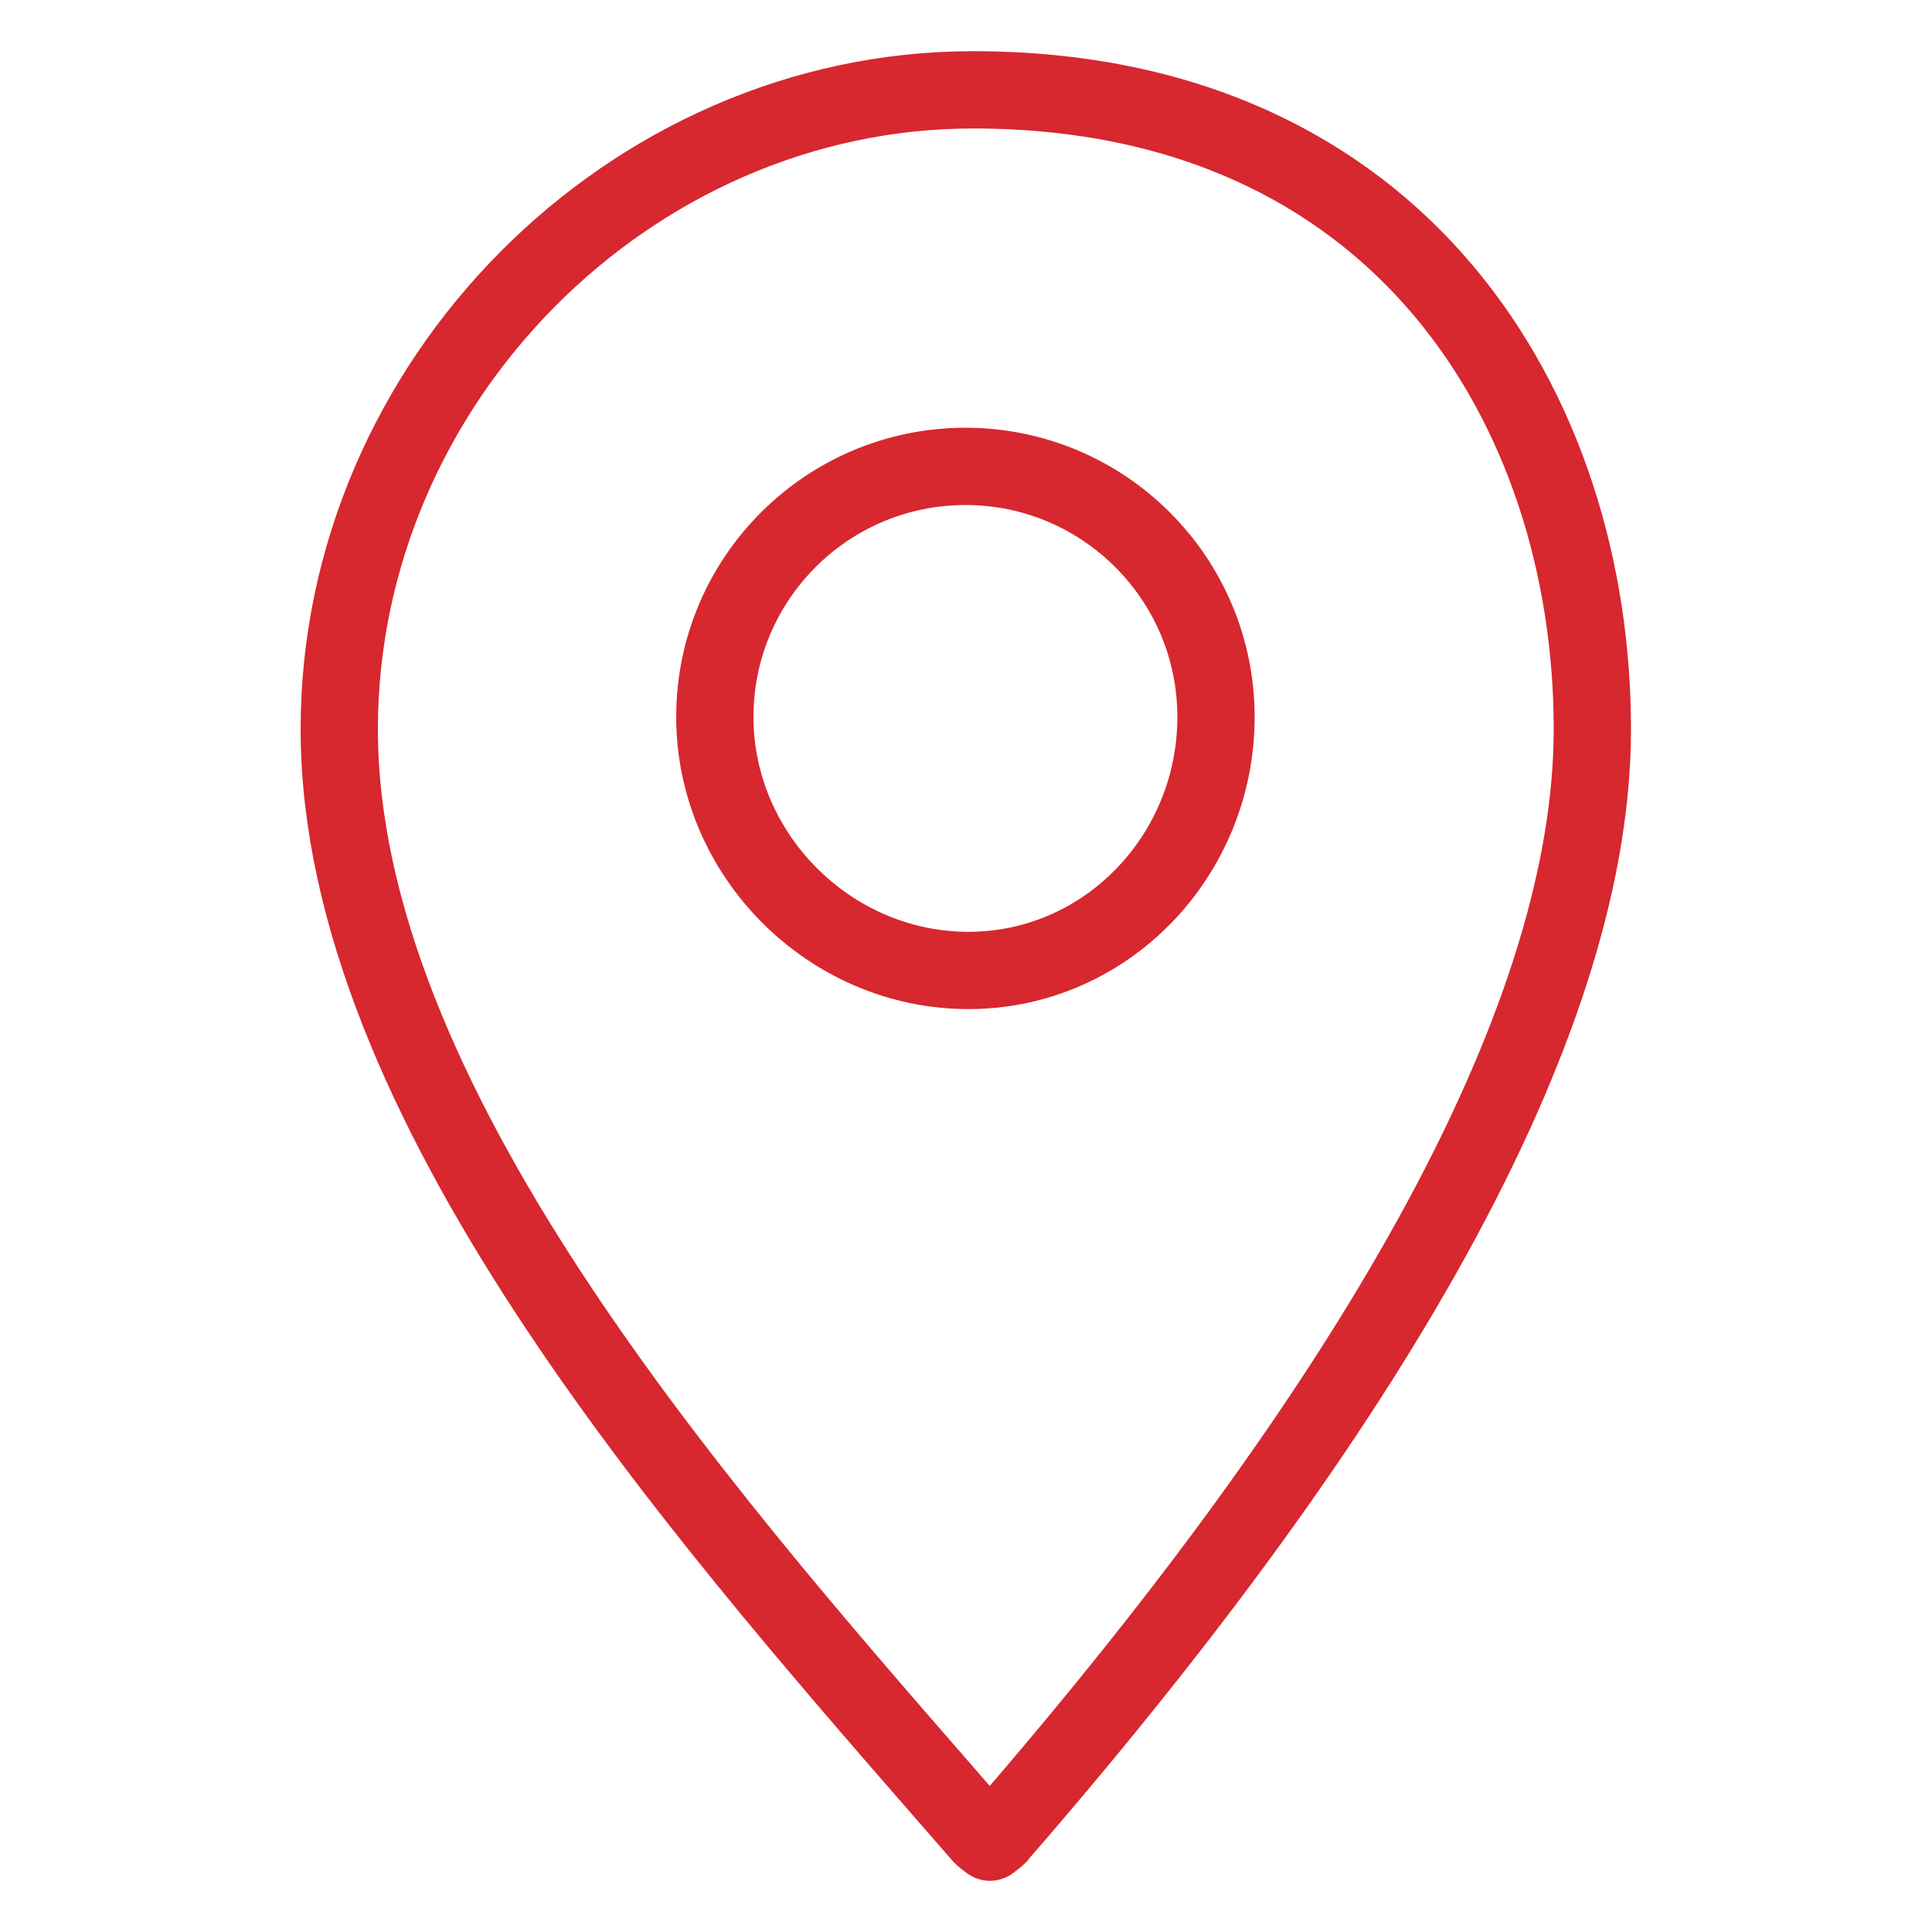
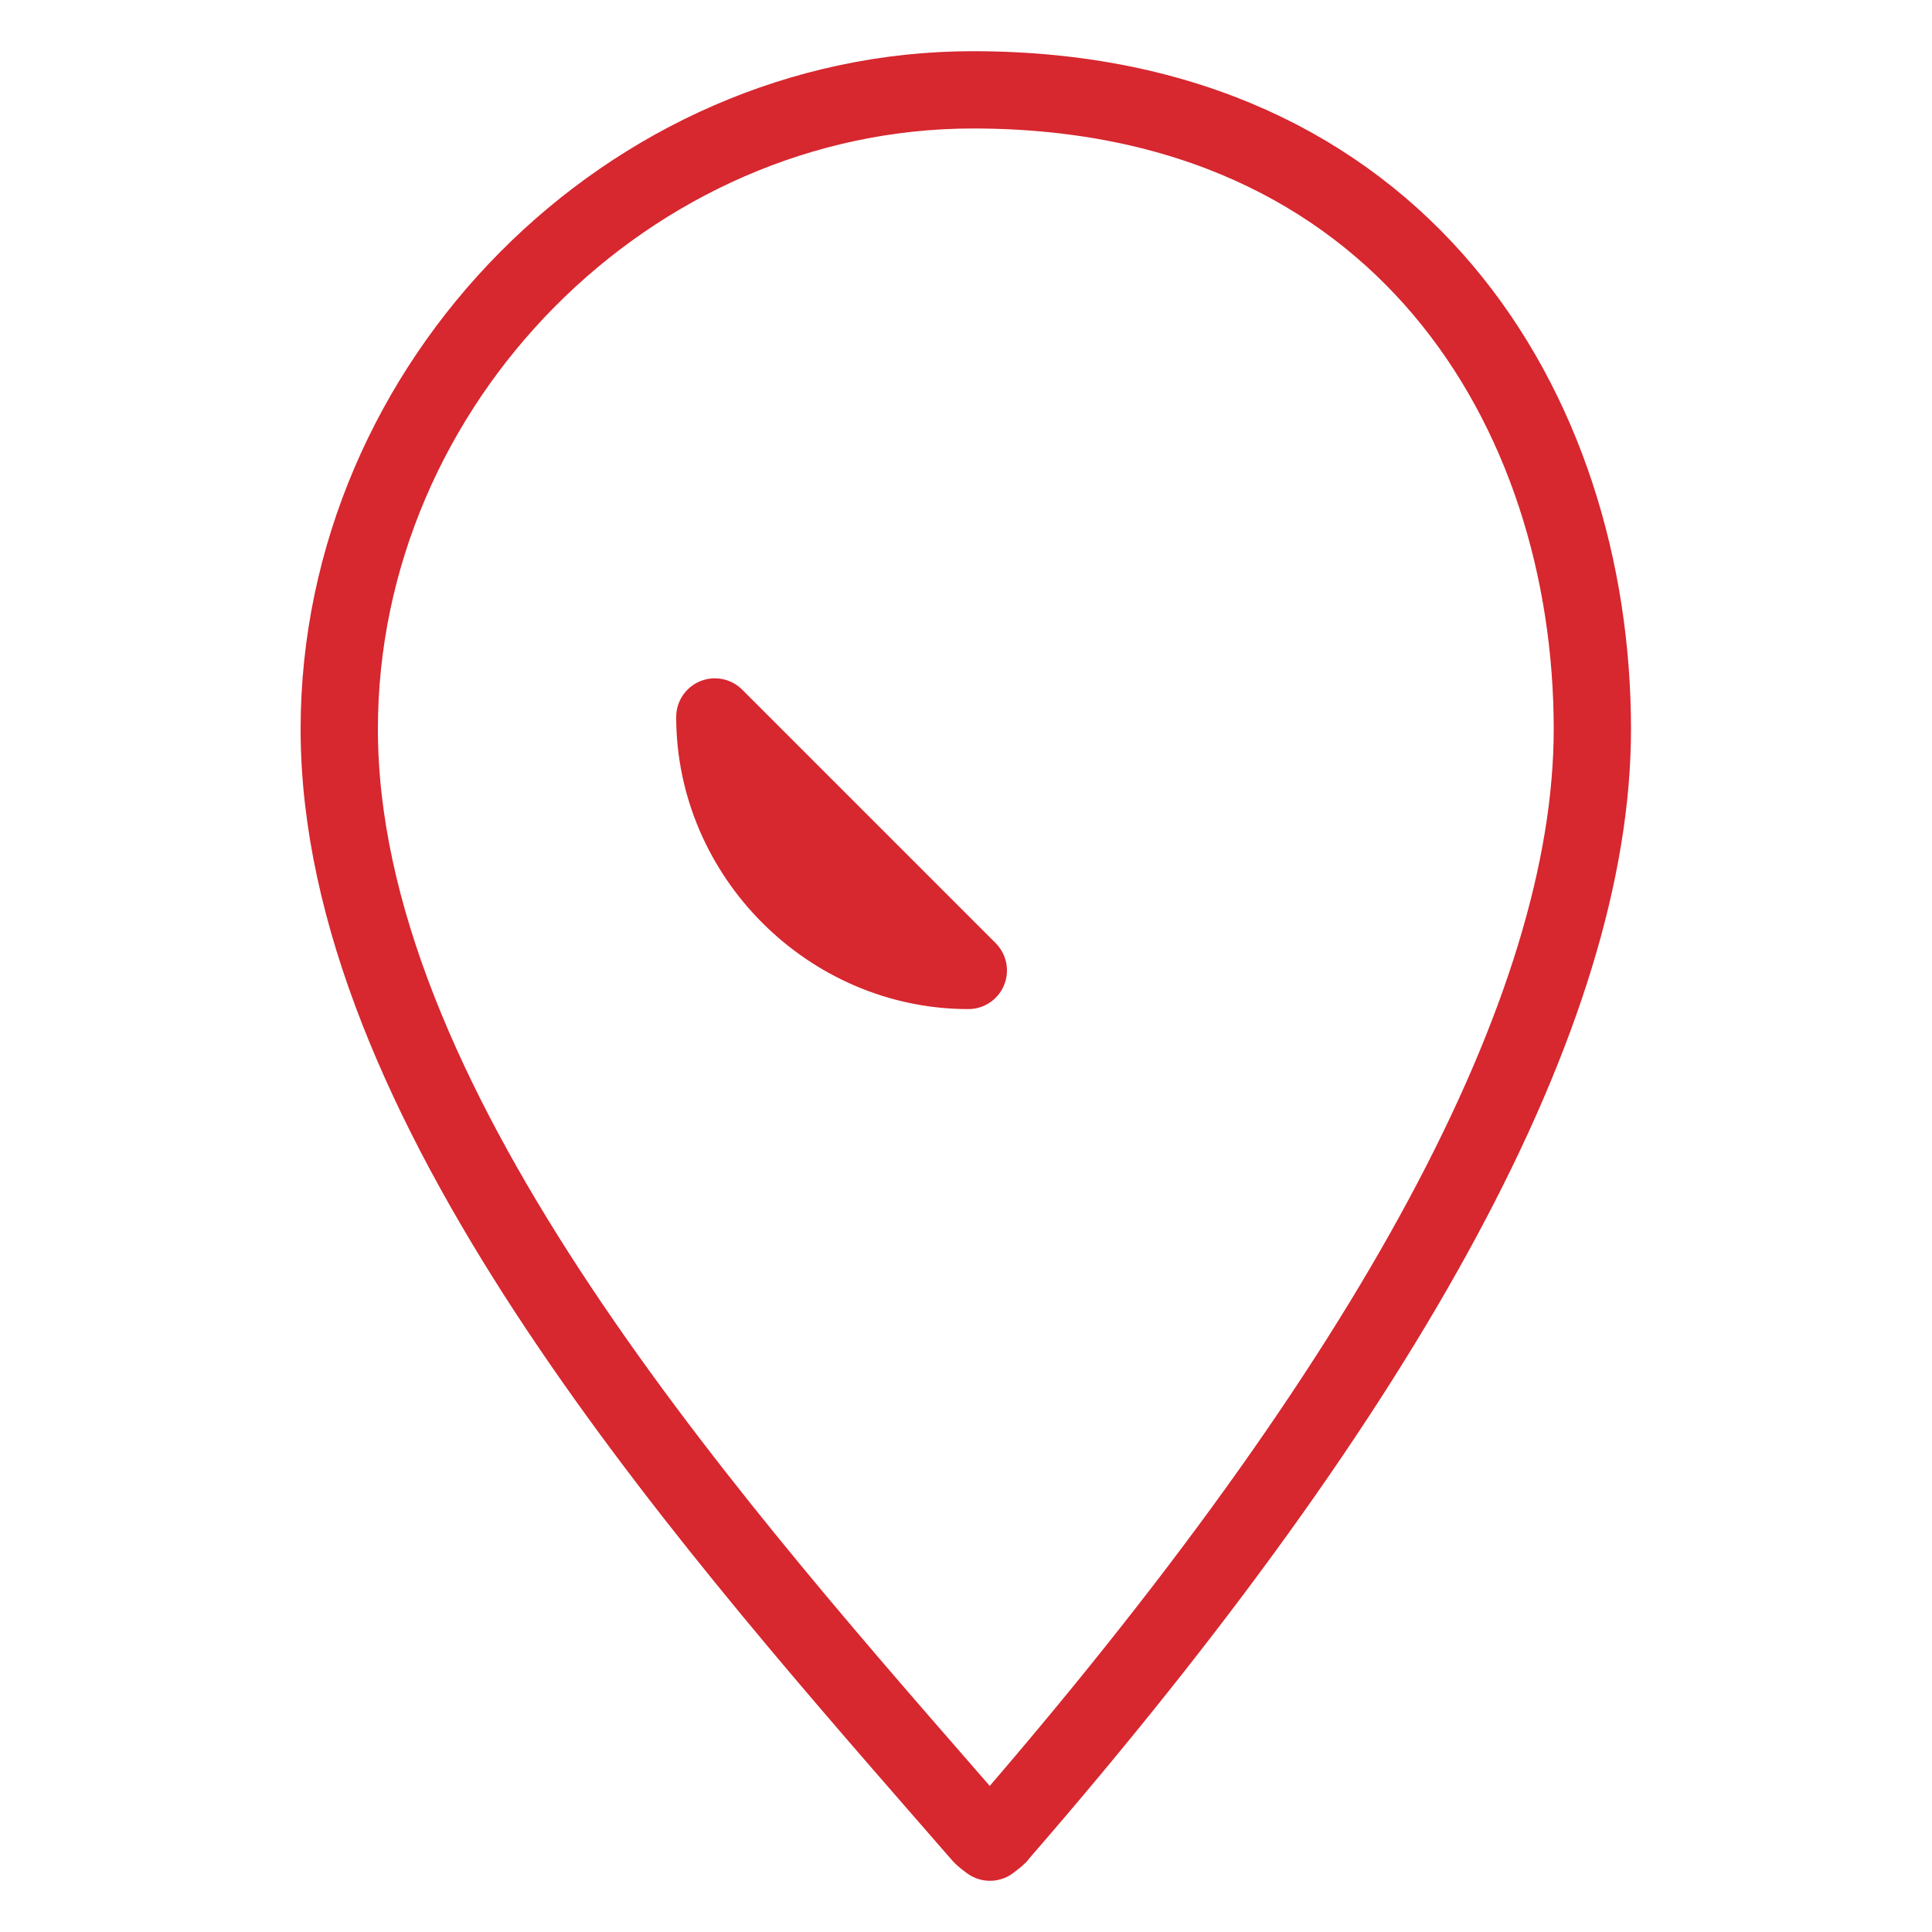
<svg xmlns="http://www.w3.org/2000/svg" id="Layer_1" version="1.1" viewBox="0 0 100 100">
  <defs>
    <style>
      .st0 {
        fill: none;
        stroke: #d7272f;
        stroke-linecap: round;
        stroke-linejoin: round;
        stroke-width: 4px;
      }
    </style>
  </defs>
-   <path class="st0" d="M51.67,95c-.12.12-.28.23-.43.35-.15-.11-.31-.23-.43-.35l-1.7-1.95c-13.31-15.27-31.55-36.19-31.55-55.31,0-17.94,15.02-33.09,32.8-33.09,22.14,0,32.06,16.62,32.06,33.09,0,14.5-10.36,33.78-30.76,57.26h0ZM50.12,50.23c-7.16,0-13.12-5.96-13.12-13.12s5.81-12.97,12.97-12.97,12.97,5.81,12.97,12.97-5.66,13.12-12.82,13.12Z" />
+   <path class="st0" d="M51.67,95c-.12.12-.28.23-.43.35-.15-.11-.31-.23-.43-.35l-1.7-1.95c-13.31-15.27-31.55-36.19-31.55-55.31,0-17.94,15.02-33.09,32.8-33.09,22.14,0,32.06,16.62,32.06,33.09,0,14.5-10.36,33.78-30.76,57.26h0ZM50.12,50.23c-7.16,0-13.12-5.96-13.12-13.12Z" />
</svg>